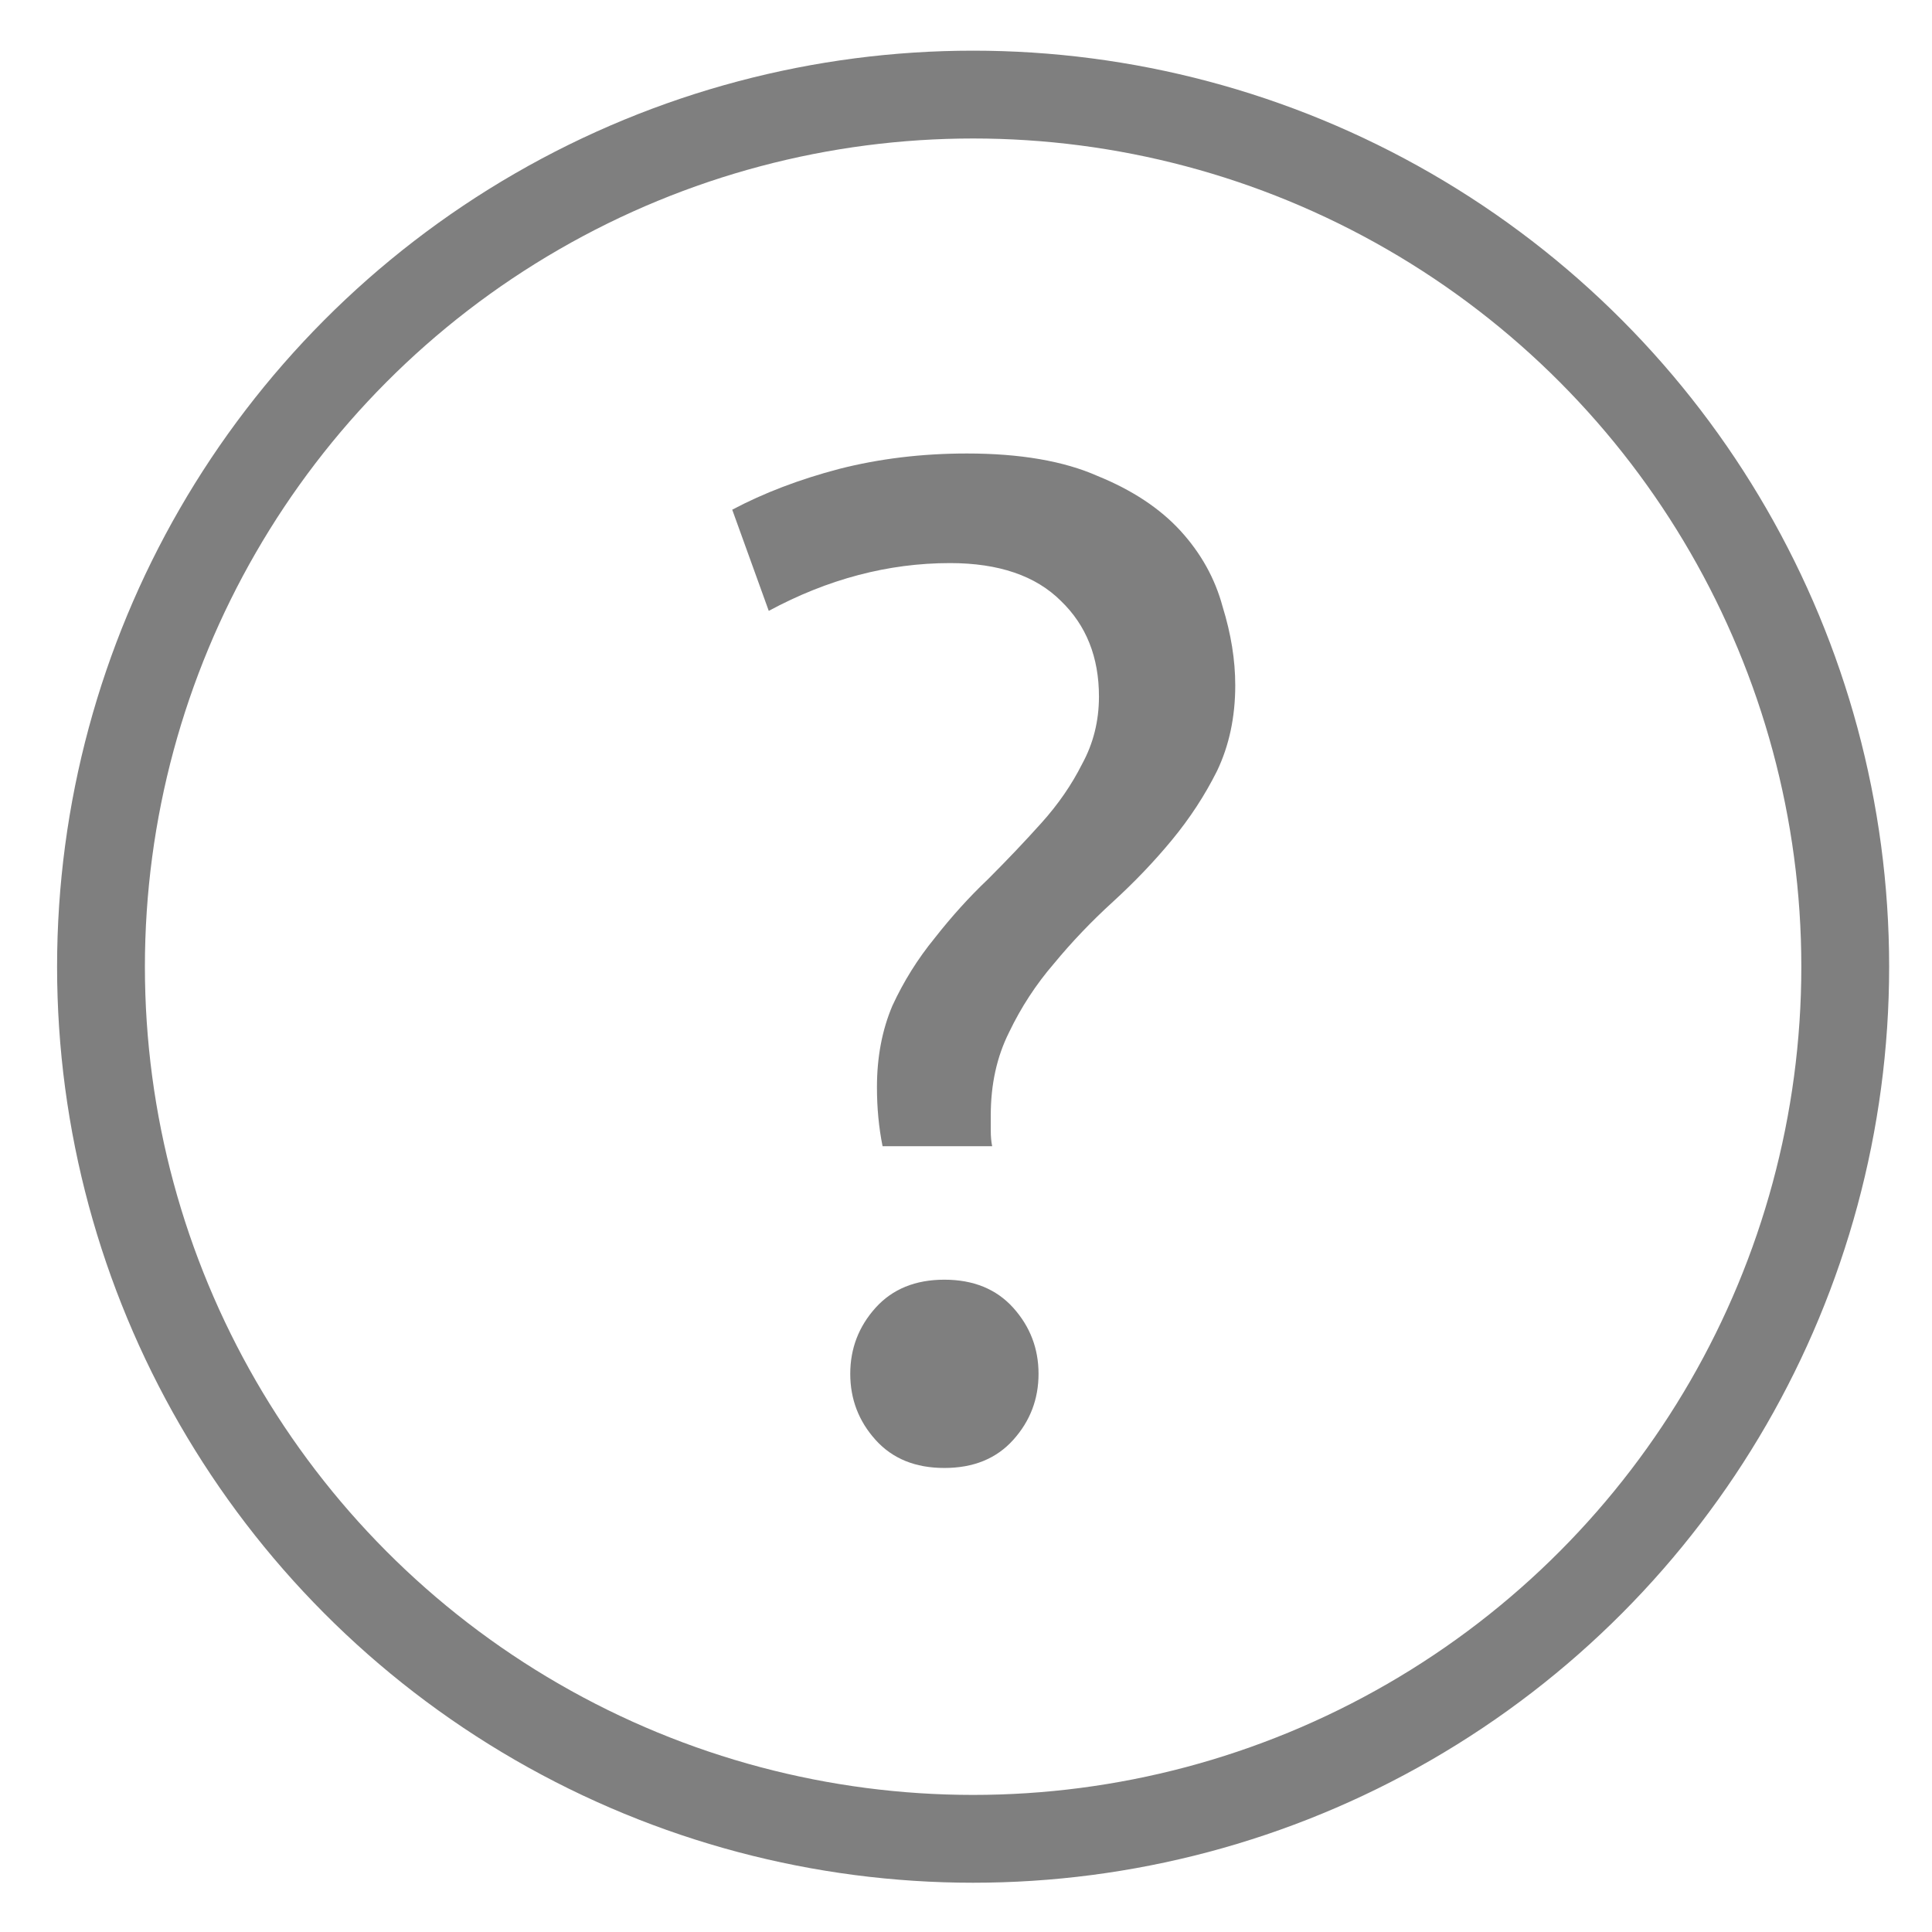
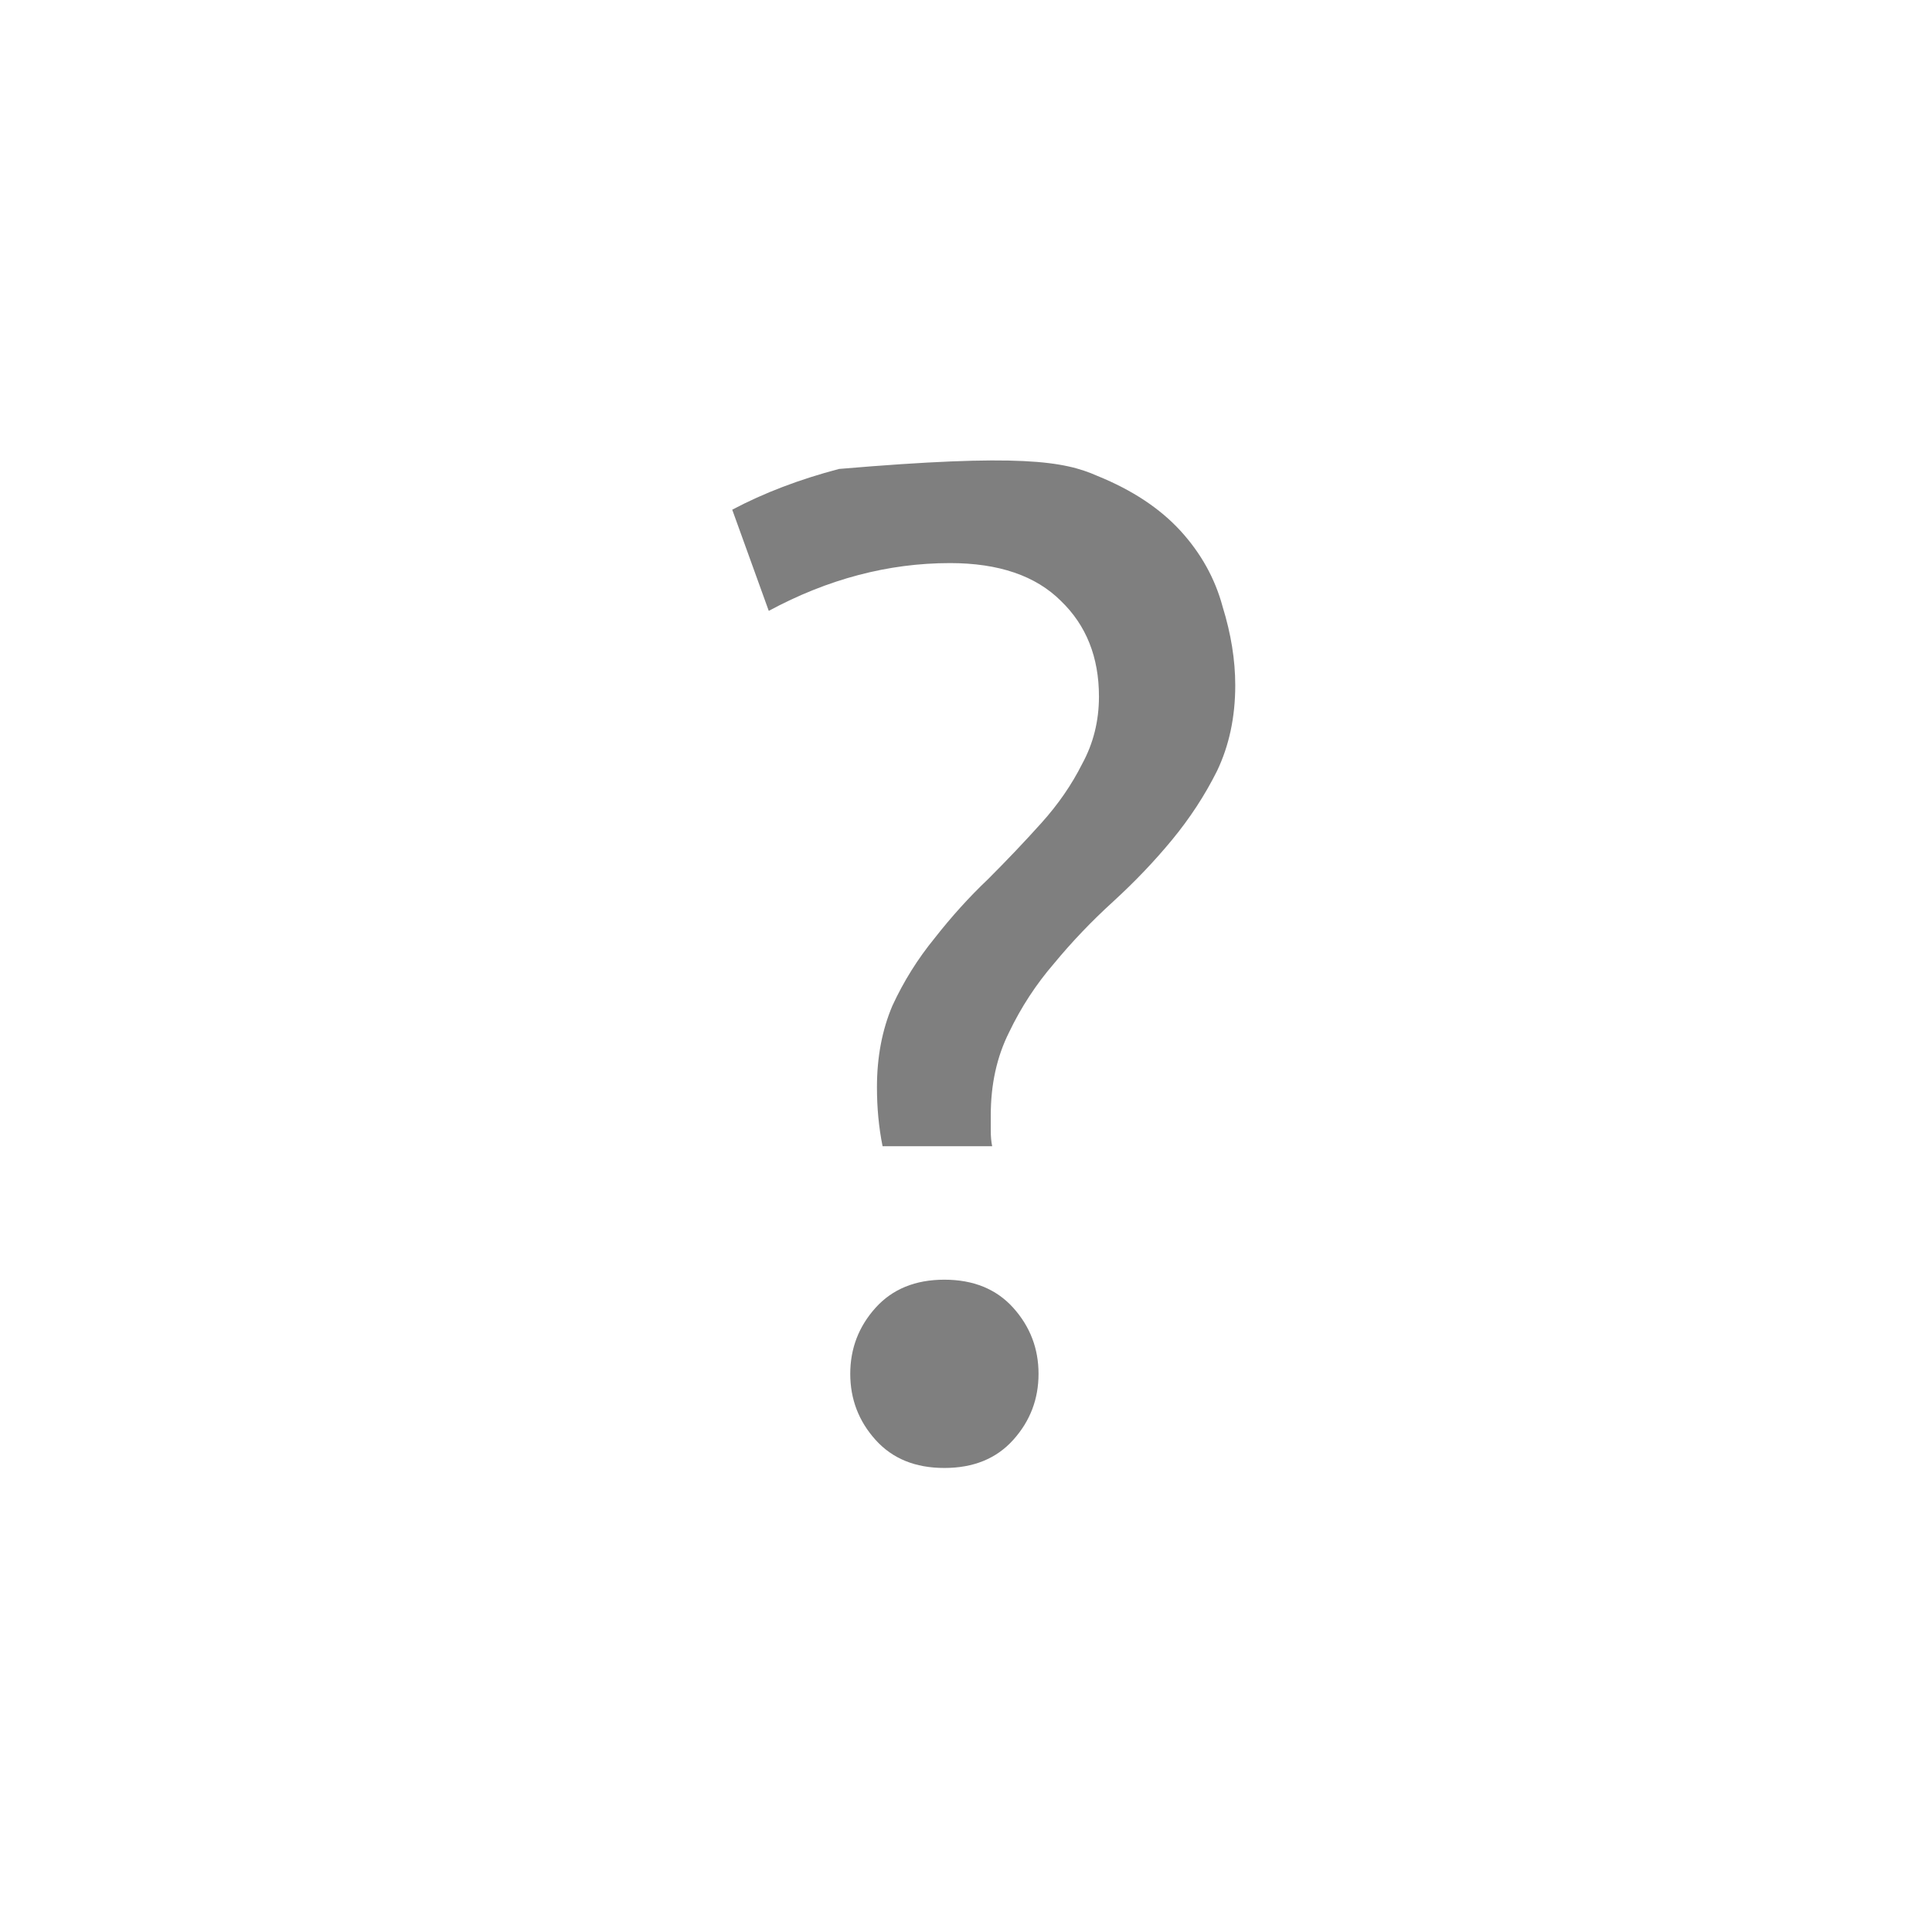
<svg xmlns="http://www.w3.org/2000/svg" width="22" height="22" viewBox="0 0 22 22" fill="none">
-   <path d="M10.818 6.412C10.114 6.412 9.426 6.594 8.754 6.956L8.338 5.804C8.7 5.612 9.106 5.458 9.554 5.34C10.012 5.223 10.498 5.164 11.01 5.164C11.618 5.164 12.114 5.25 12.498 5.42C12.892 5.58 13.207 5.788 13.442 6.044C13.676 6.3 13.836 6.588 13.922 6.908C14.018 7.218 14.066 7.516 14.066 7.804C14.066 8.167 13.996 8.492 13.858 8.78C13.719 9.058 13.548 9.319 13.346 9.564C13.143 9.81 12.919 10.044 12.674 10.268C12.428 10.492 12.204 10.727 12.002 10.972C11.799 11.207 11.628 11.468 11.49 11.756C11.351 12.034 11.282 12.348 11.282 12.7C11.282 12.754 11.282 12.812 11.282 12.876C11.282 12.94 11.287 12.999 11.298 13.052H10.05C10.007 12.839 9.986 12.615 9.986 12.38C9.986 12.039 10.044 11.73 10.162 11.452C10.29 11.175 10.45 10.919 10.642 10.684C10.834 10.439 11.036 10.215 11.25 10.012C11.463 9.799 11.666 9.586 11.858 9.372C12.05 9.159 12.204 8.935 12.322 8.7C12.45 8.466 12.514 8.21 12.514 7.932C12.514 7.484 12.37 7.122 12.082 6.844C11.794 6.556 11.372 6.412 10.818 6.412ZM11.826 15.644C11.826 15.932 11.73 16.183 11.538 16.396C11.346 16.61 11.084 16.716 10.754 16.716C10.423 16.716 10.162 16.61 9.97 16.396C9.778 16.183 9.682 15.932 9.682 15.644C9.682 15.356 9.778 15.106 9.97 14.892C10.162 14.679 10.423 14.572 10.754 14.572C11.084 14.572 11.346 14.679 11.538 14.892C11.73 15.106 11.826 15.356 11.826 15.644Z" fill="black" fill-opacity="0.5" />
-   <circle cx="11.081" cy="11.008" r="9.931" stroke="black" stroke-opacity="0.5" />
+   <path d="M10.818 6.412C10.114 6.412 9.426 6.594 8.754 6.956L8.338 5.804C8.7 5.612 9.106 5.458 9.554 5.34C11.618 5.164 12.114 5.25 12.498 5.42C12.892 5.58 13.207 5.788 13.442 6.044C13.676 6.3 13.836 6.588 13.922 6.908C14.018 7.218 14.066 7.516 14.066 7.804C14.066 8.167 13.996 8.492 13.858 8.78C13.719 9.058 13.548 9.319 13.346 9.564C13.143 9.81 12.919 10.044 12.674 10.268C12.428 10.492 12.204 10.727 12.002 10.972C11.799 11.207 11.628 11.468 11.49 11.756C11.351 12.034 11.282 12.348 11.282 12.7C11.282 12.754 11.282 12.812 11.282 12.876C11.282 12.94 11.287 12.999 11.298 13.052H10.05C10.007 12.839 9.986 12.615 9.986 12.38C9.986 12.039 10.044 11.73 10.162 11.452C10.29 11.175 10.45 10.919 10.642 10.684C10.834 10.439 11.036 10.215 11.25 10.012C11.463 9.799 11.666 9.586 11.858 9.372C12.05 9.159 12.204 8.935 12.322 8.7C12.45 8.466 12.514 8.21 12.514 7.932C12.514 7.484 12.37 7.122 12.082 6.844C11.794 6.556 11.372 6.412 10.818 6.412ZM11.826 15.644C11.826 15.932 11.73 16.183 11.538 16.396C11.346 16.61 11.084 16.716 10.754 16.716C10.423 16.716 10.162 16.61 9.97 16.396C9.778 16.183 9.682 15.932 9.682 15.644C9.682 15.356 9.778 15.106 9.97 14.892C10.162 14.679 10.423 14.572 10.754 14.572C11.084 14.572 11.346 14.679 11.538 14.892C11.73 15.106 11.826 15.356 11.826 15.644Z" fill="black" fill-opacity="0.5" />
</svg>